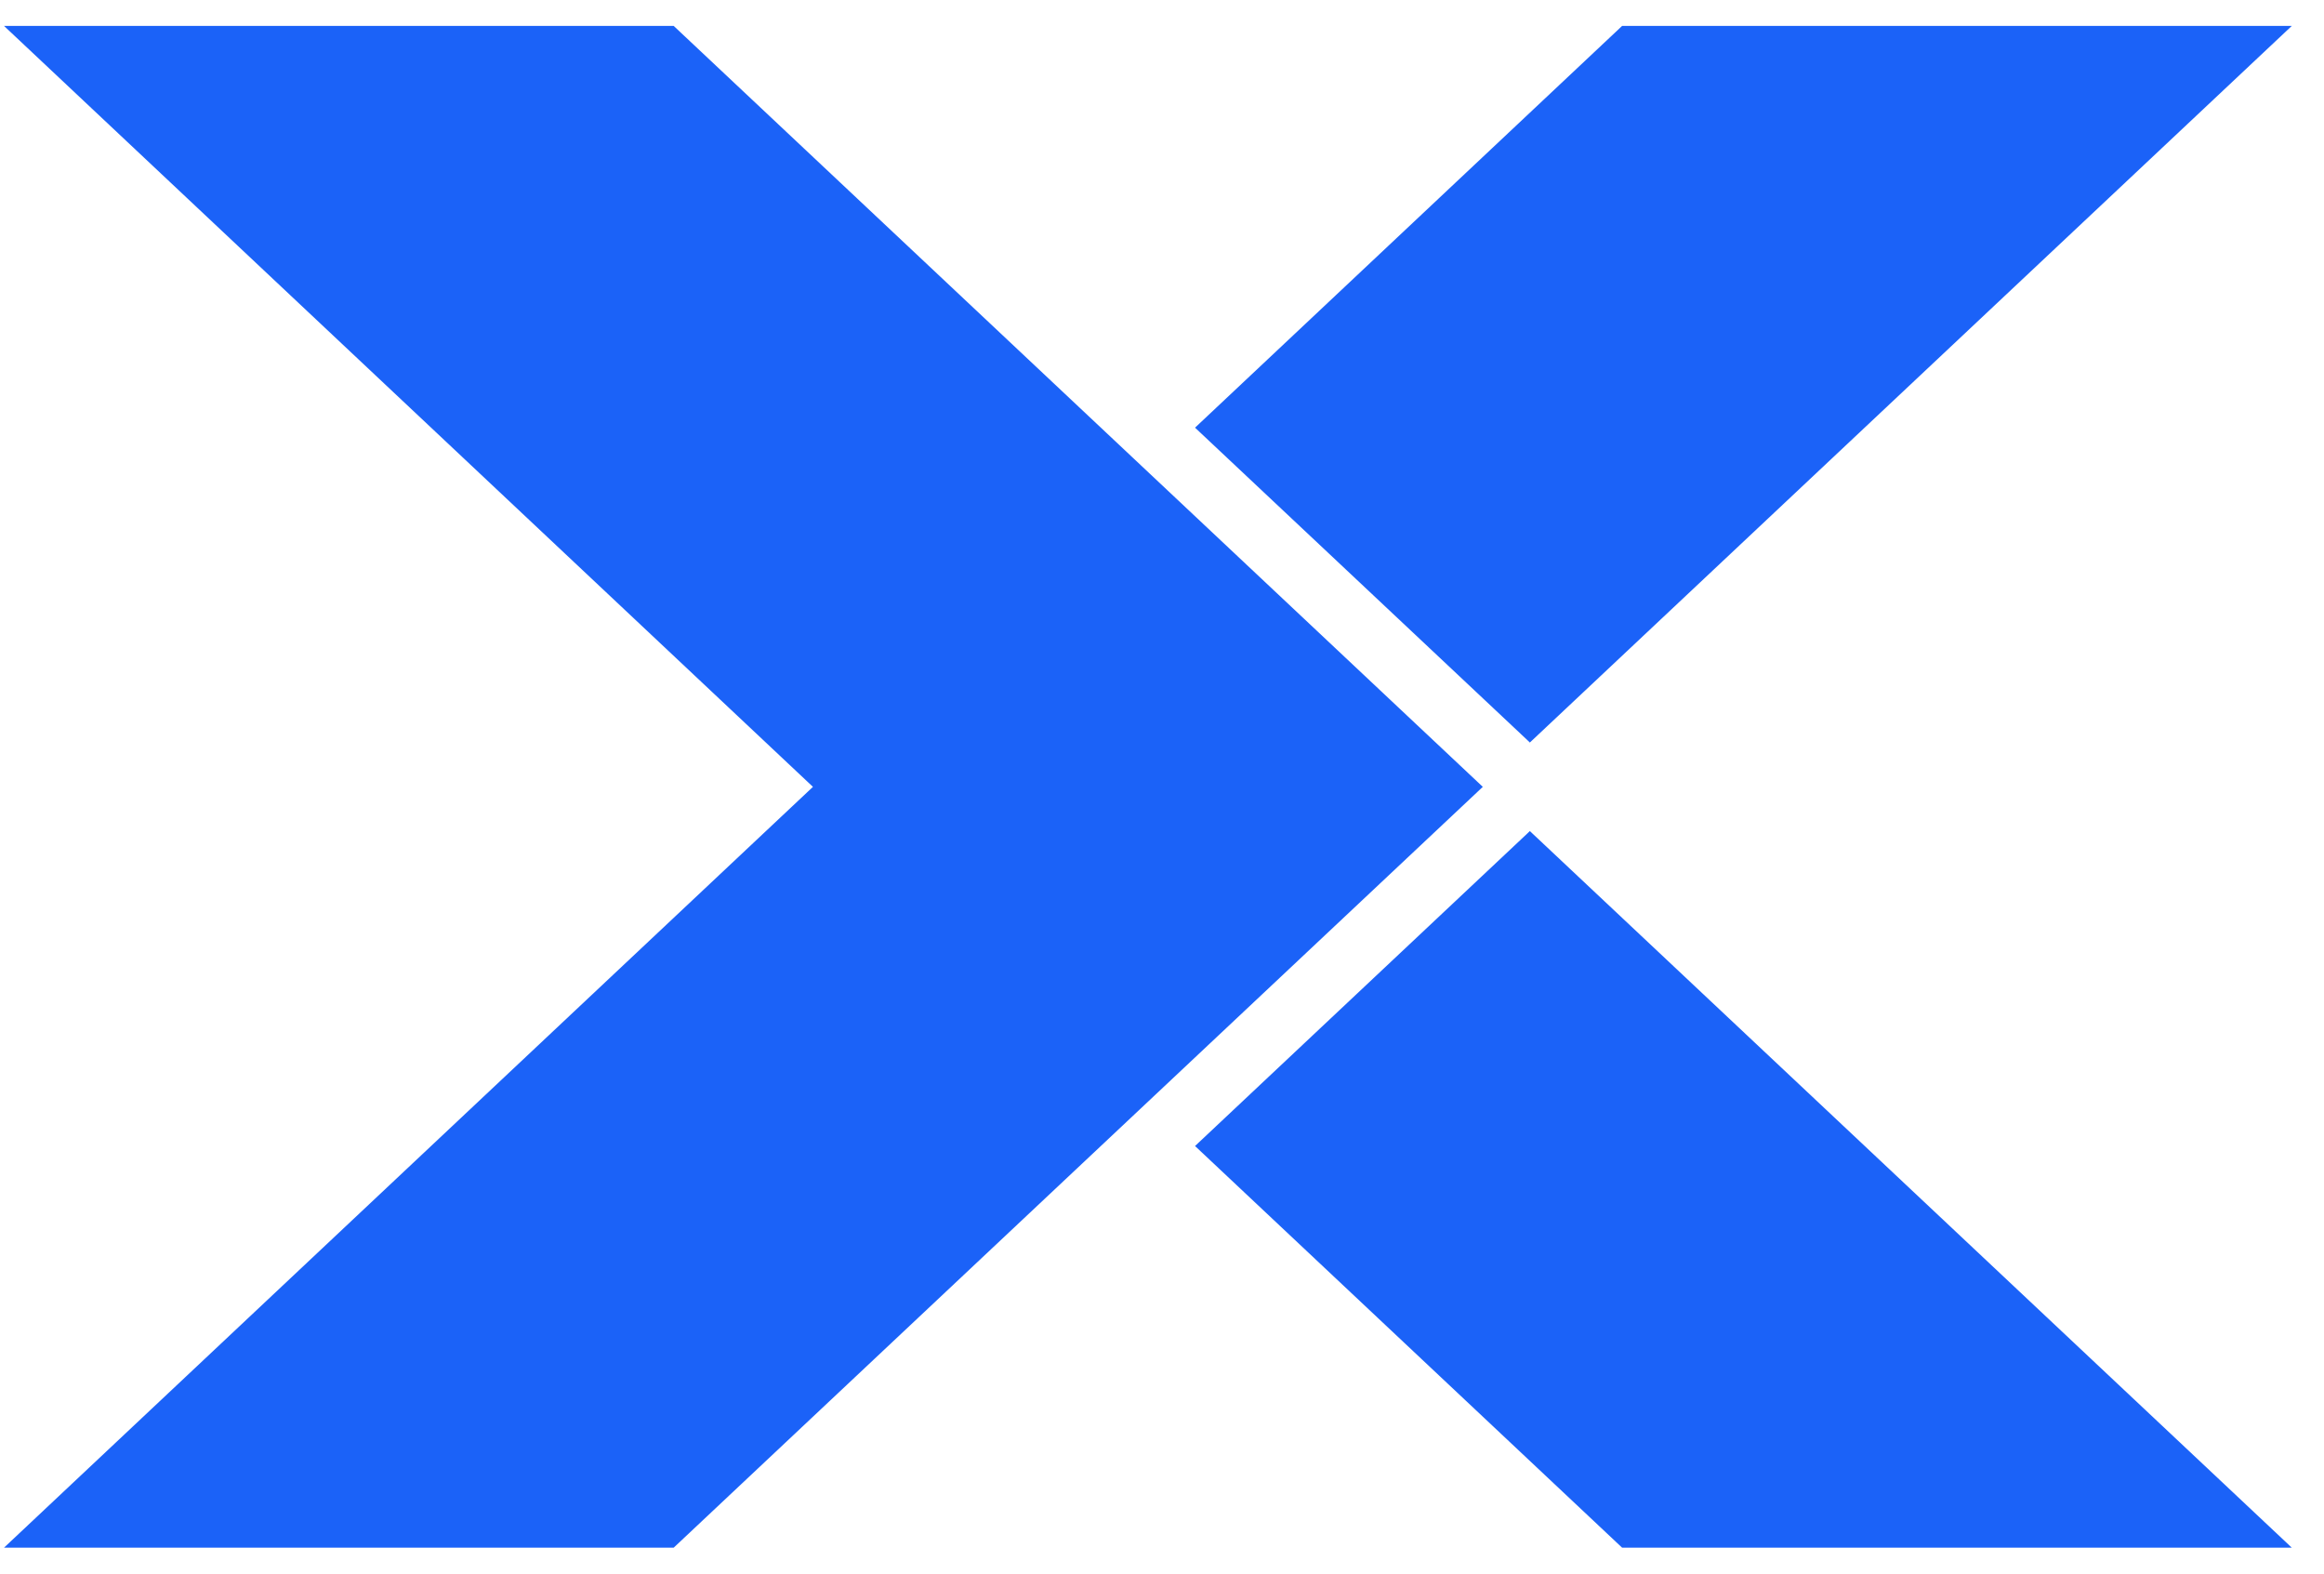
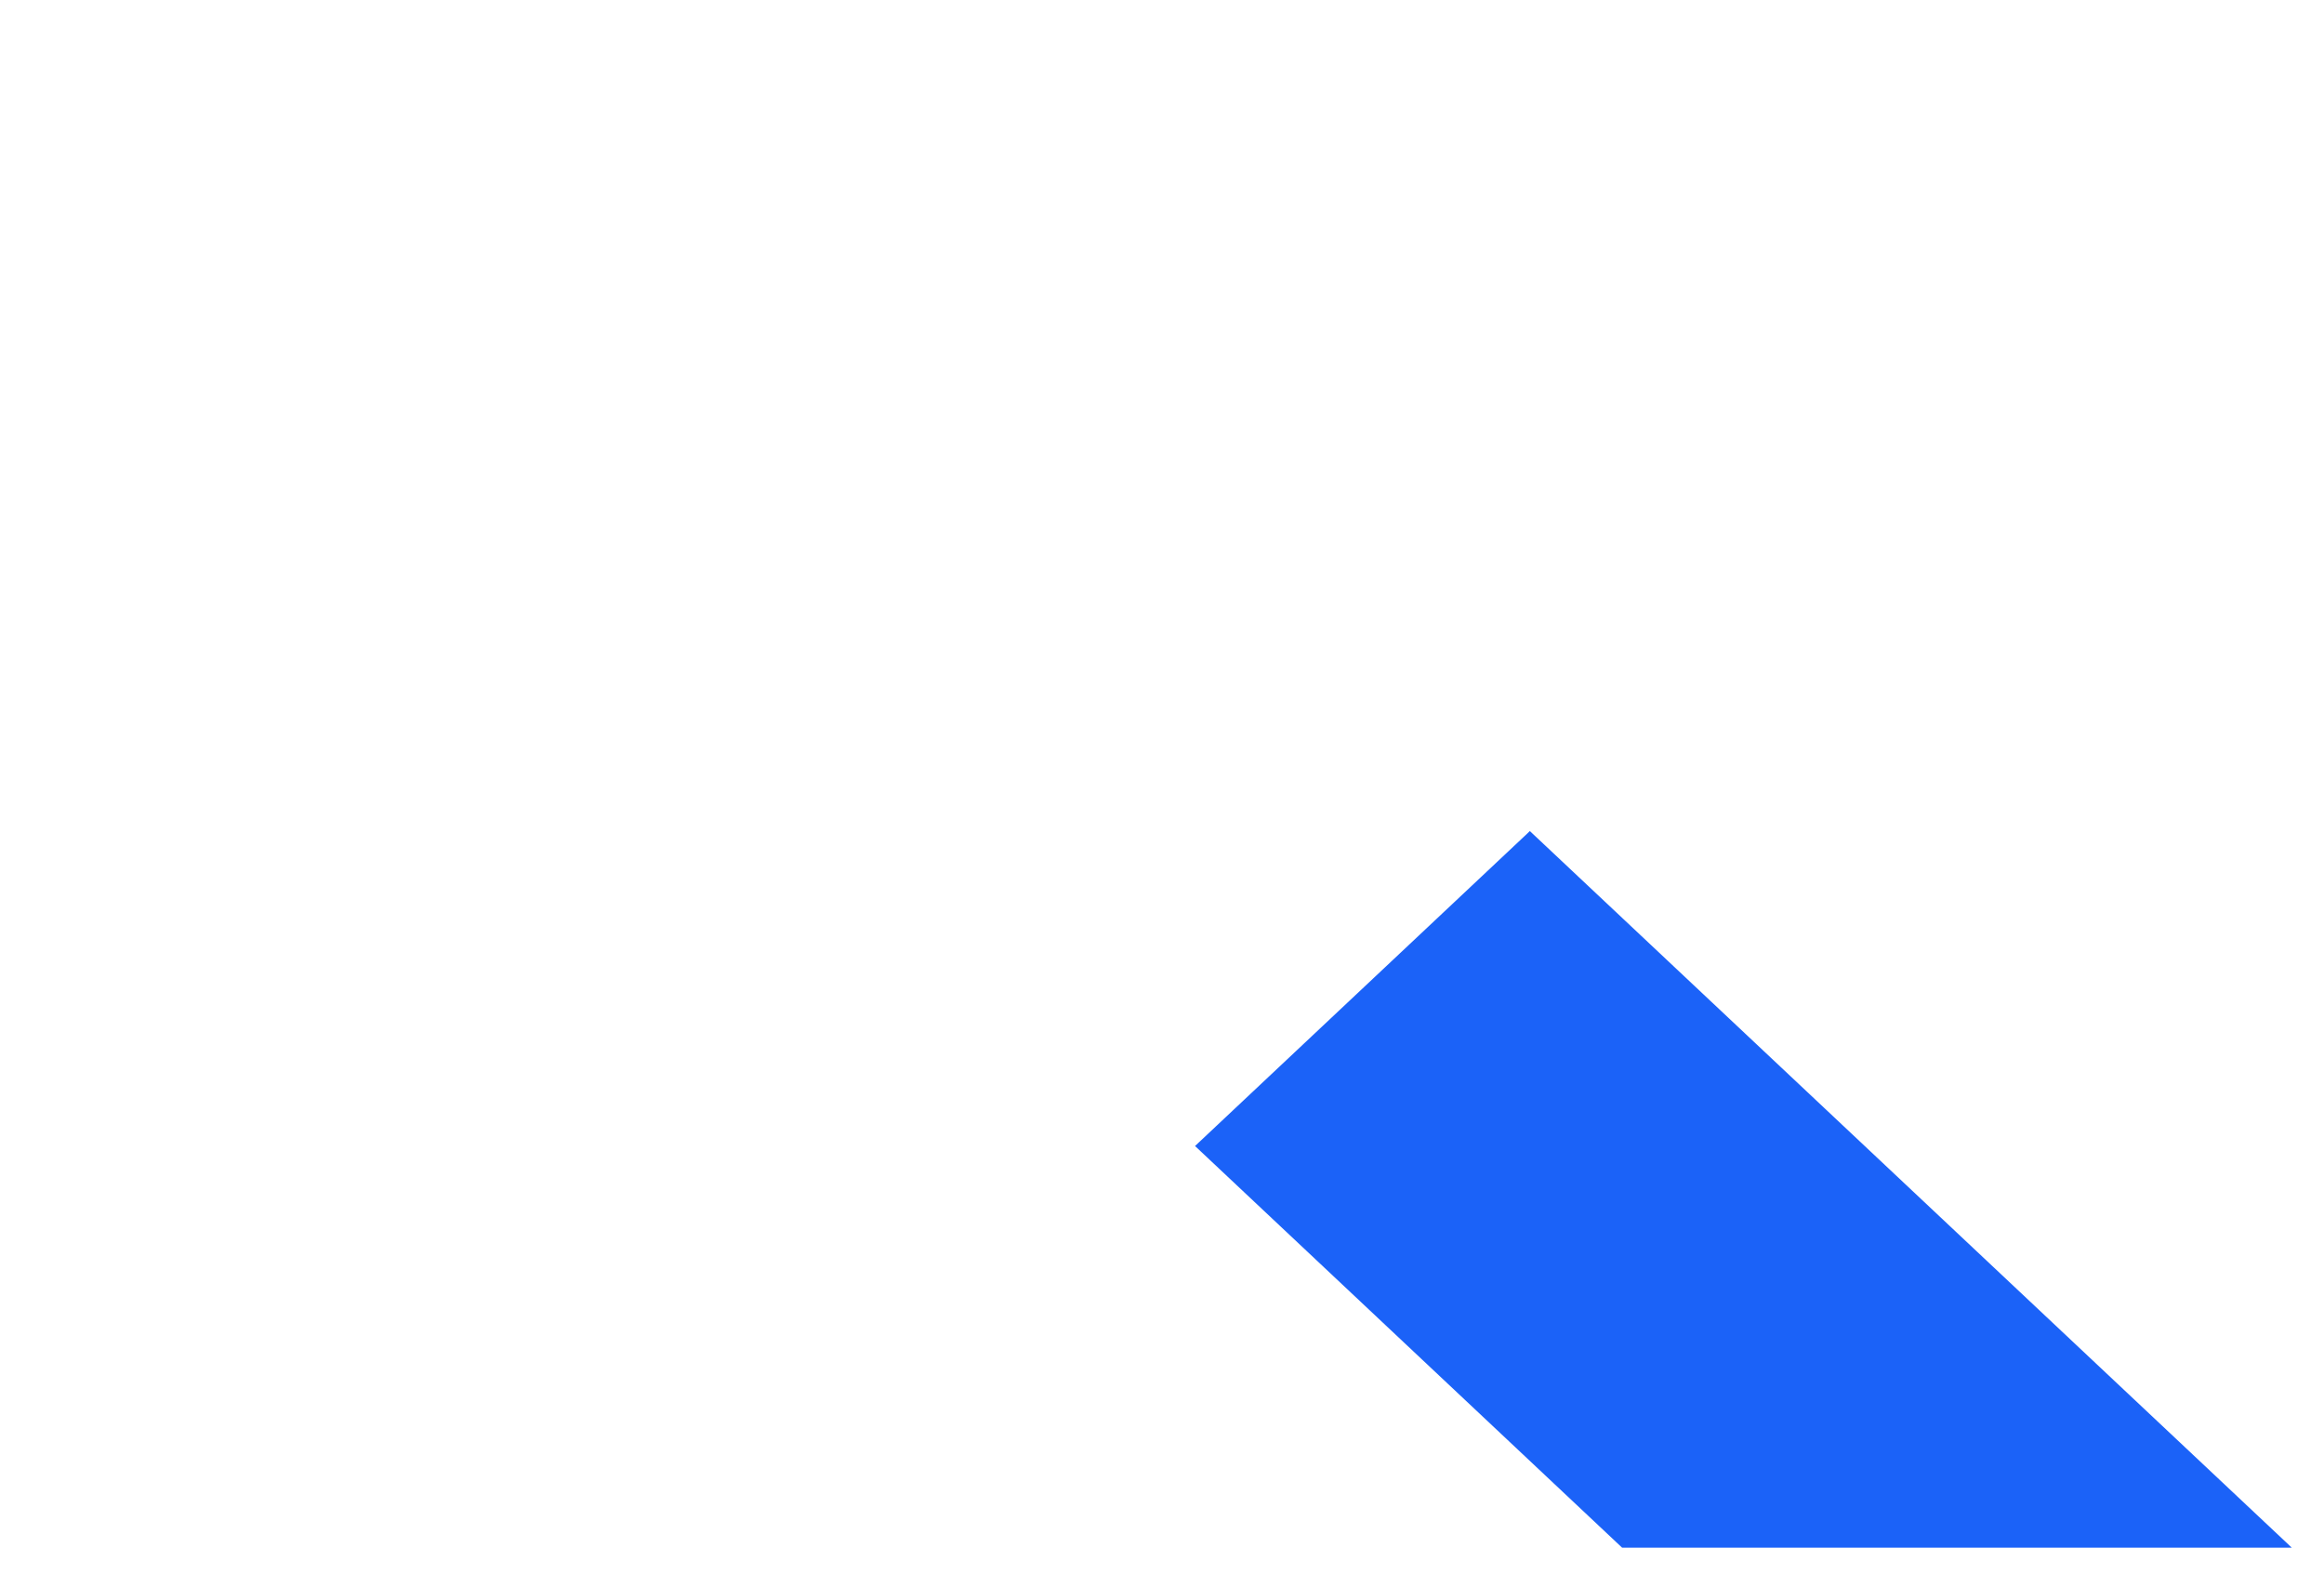
<svg xmlns="http://www.w3.org/2000/svg" width="127" height="86" viewBox="0 0 127 86" fill="none">
  <g id="fullWhite 1" clip-path="url(#clip0_2207_17705)">
-     <path id="Vector" d="M83.602 40.572L125.24 1.416H88.644L65.305 23.368L83.465 40.44L83.602 40.572Z" fill="#1B62F8" />
    <path id="Vector_2" d="M83.465 45.541L65.305 62.619L88.644 84.566H125.24L83.602 45.41L83.465 45.541Z" fill="#1B62F8" />
-     <path id="Vector_3" d="M36.815 1.416H0.219L44.425 42.994L0.219 84.566H36.815L81.031 42.994L36.815 1.416Z" fill="#1B62F8" />
  </g>
  <defs>
    <clipPath id="clip0_2207_17705">
      <rect width="126.294" height="85.287" fill="white" transform="translate(0.219 0.379)" />
    </clipPath>
  </defs>
</svg>